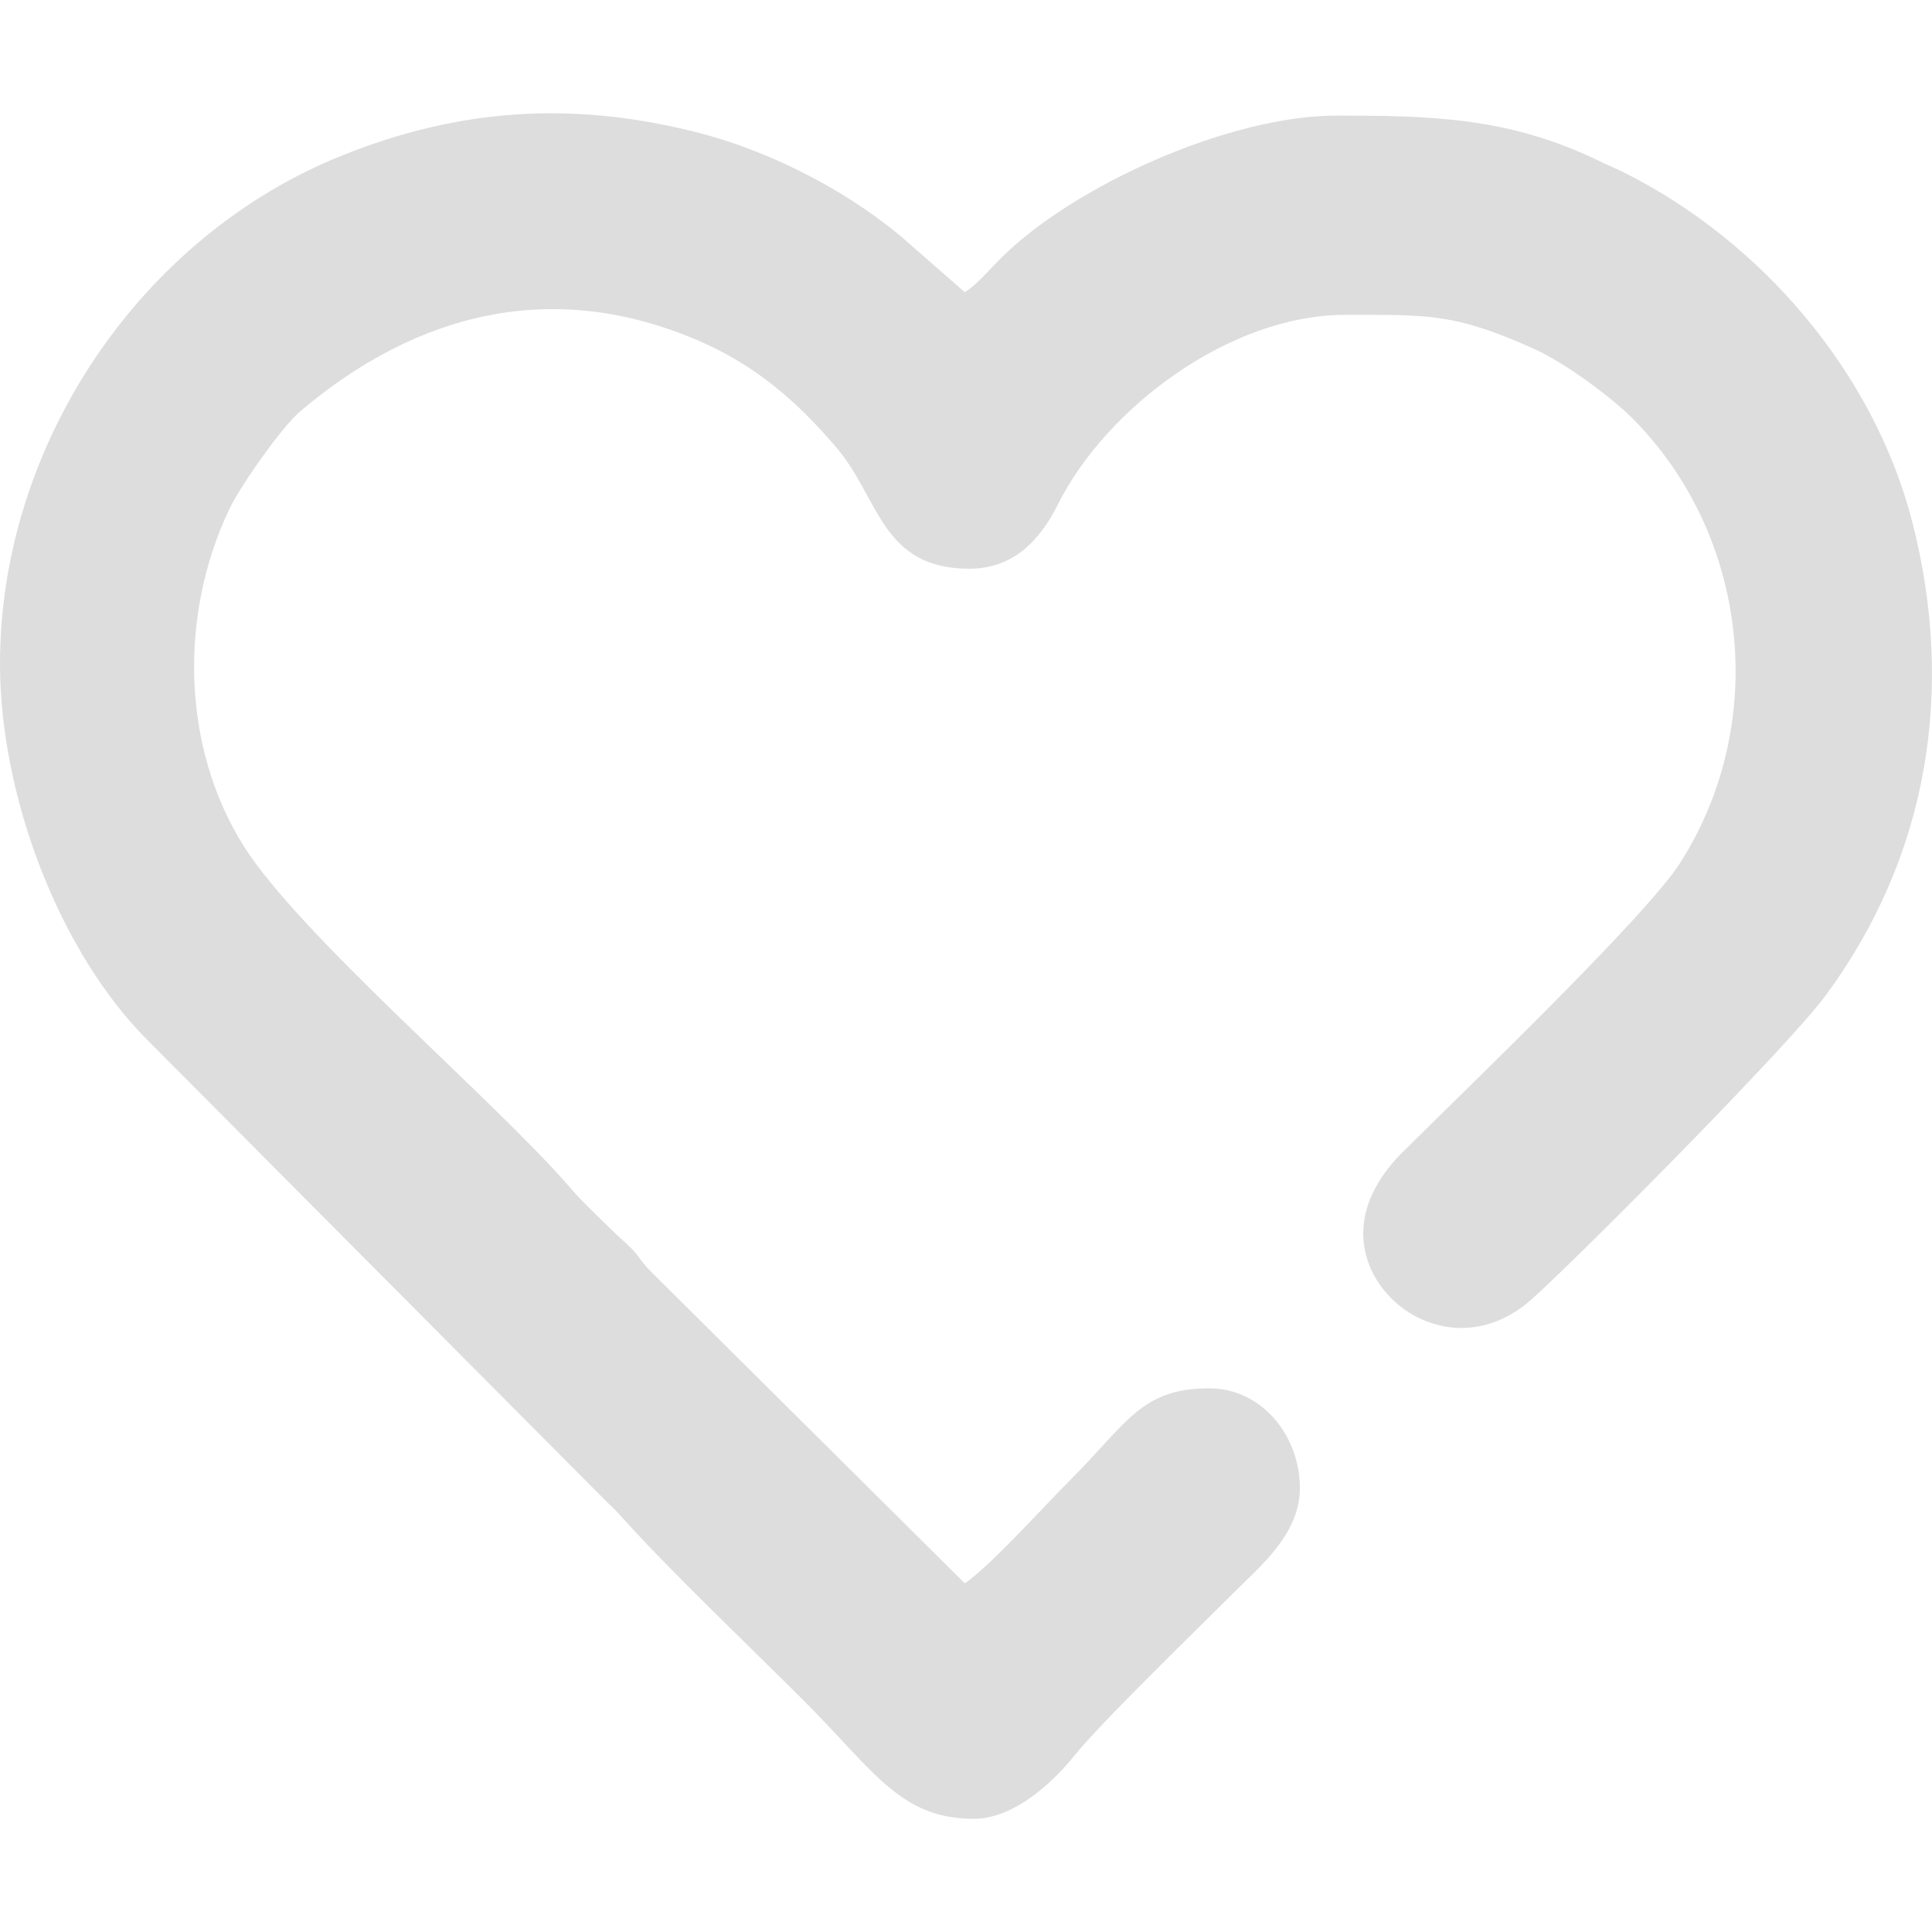
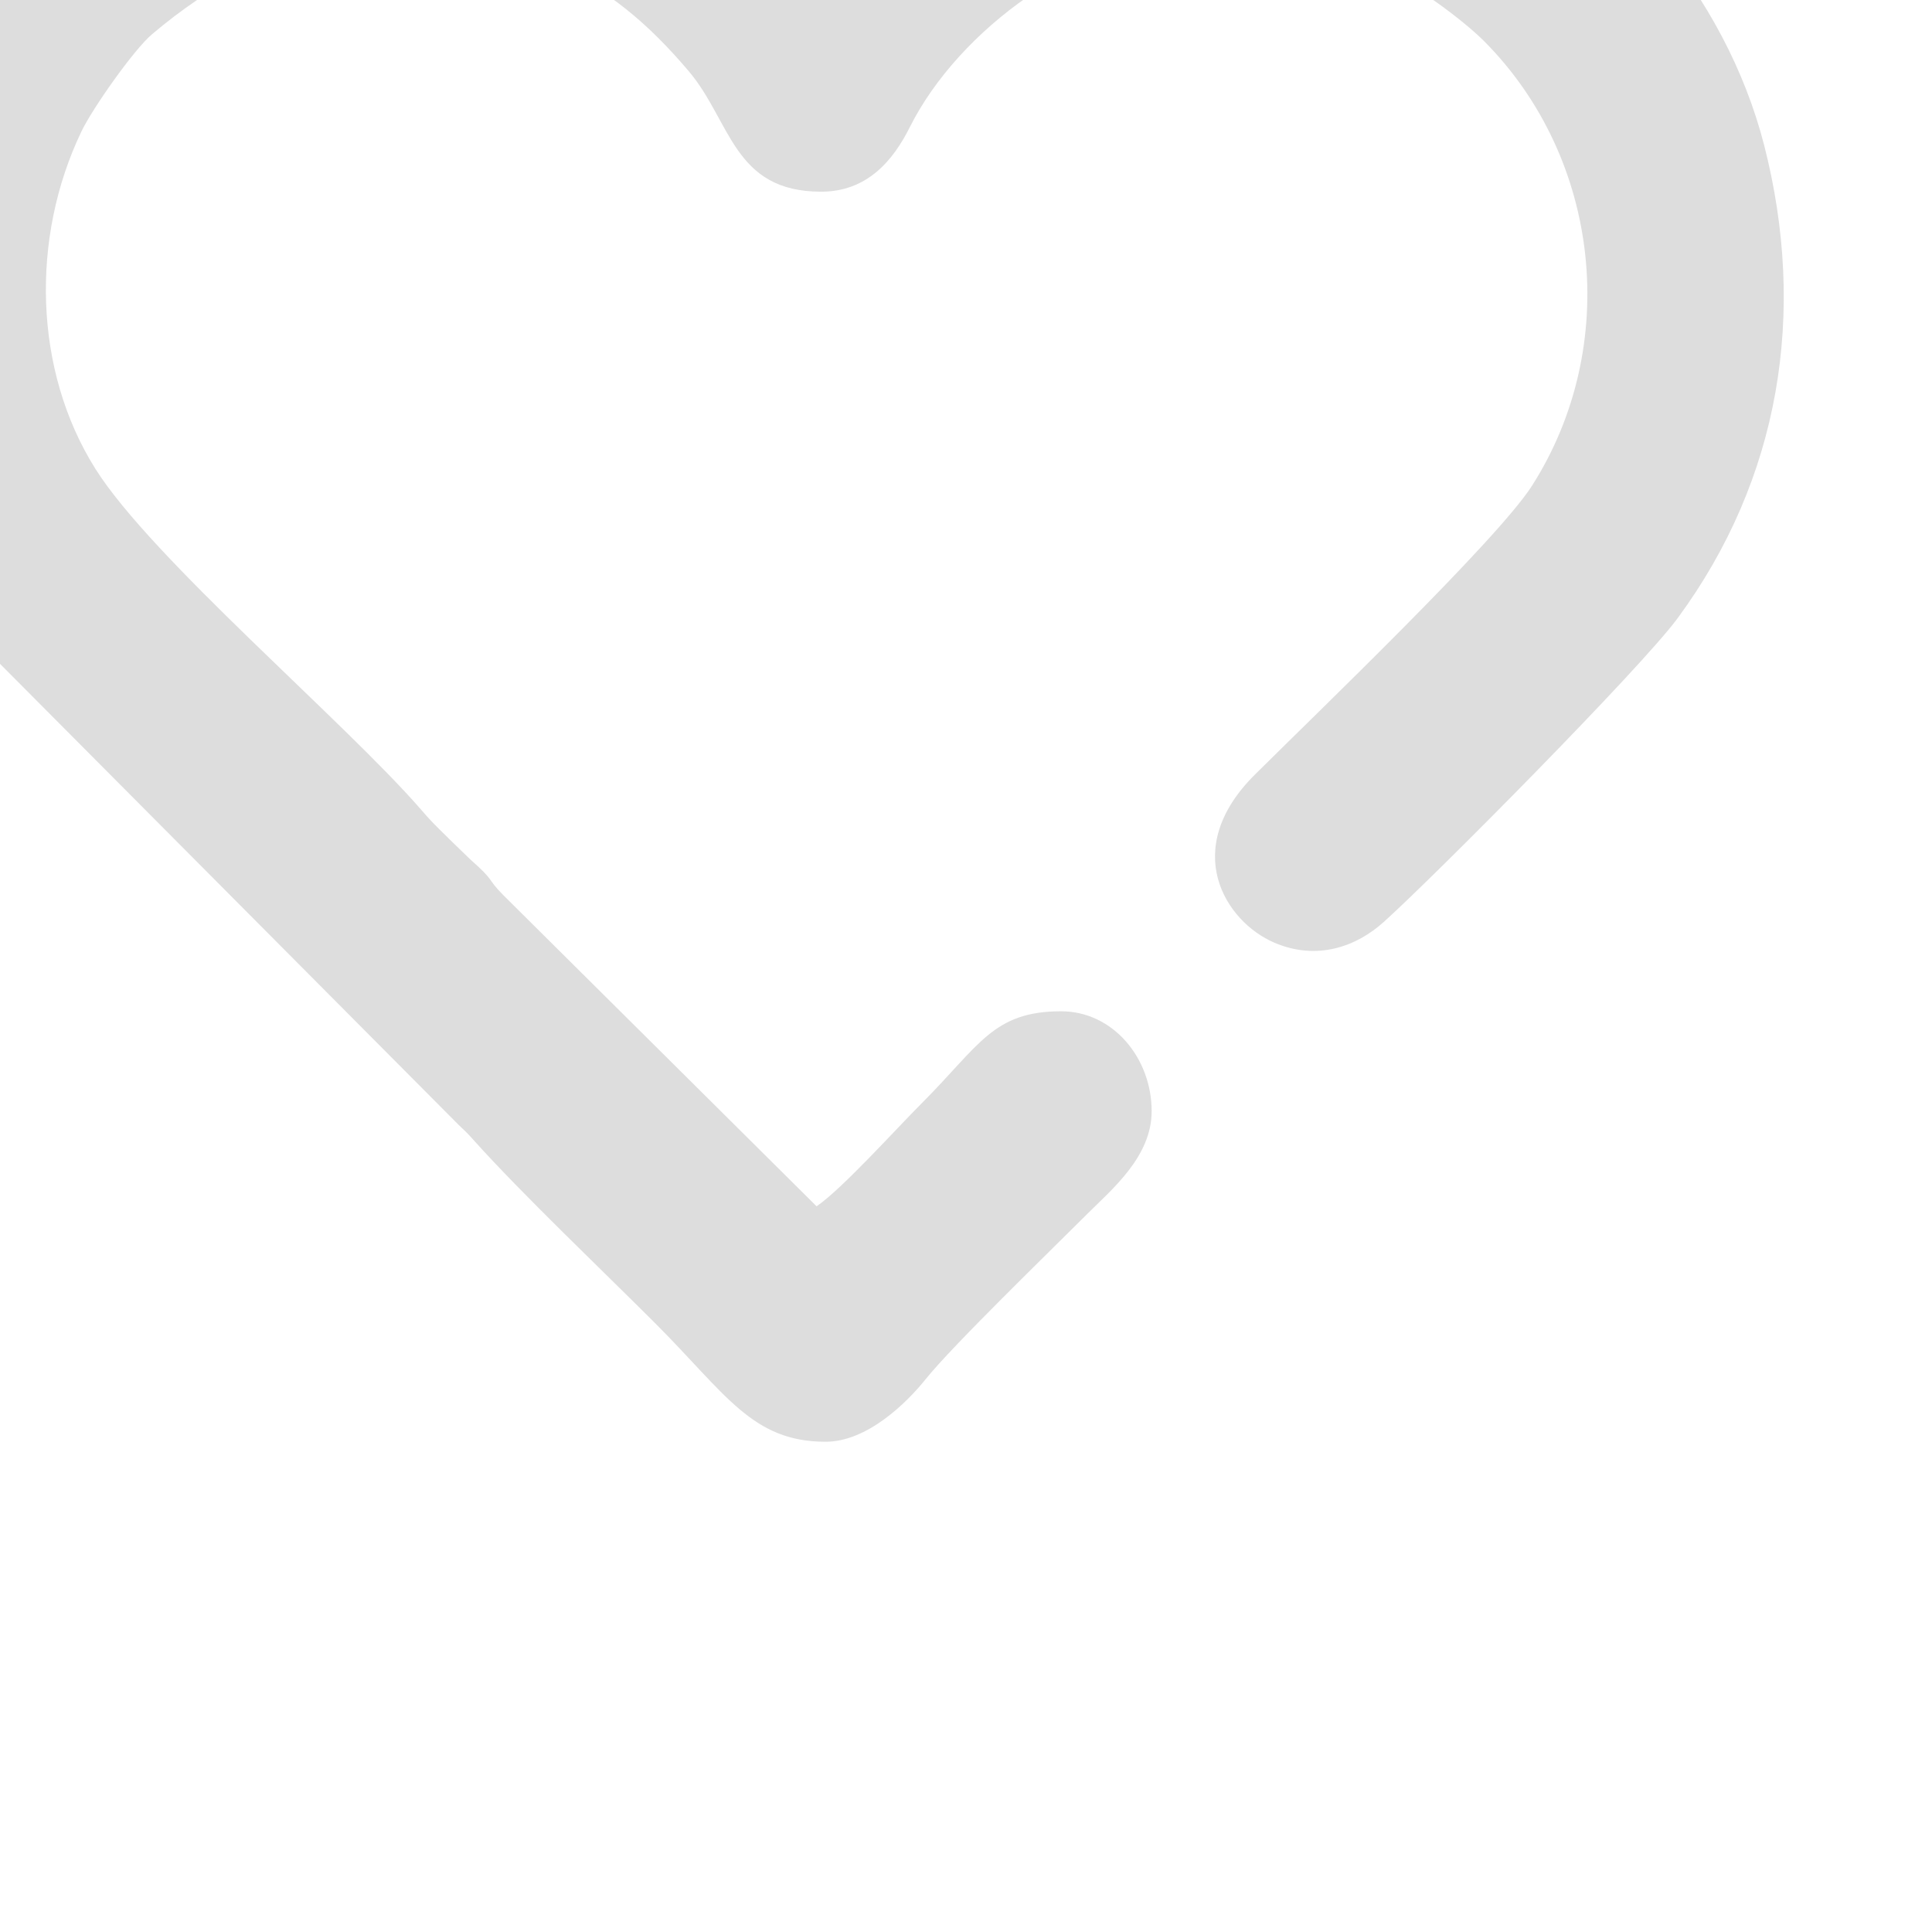
<svg xmlns="http://www.w3.org/2000/svg" xml:space="preserve" width="64px" height="64px" version="1.1" shape-rendering="geometricPrecision" text-rendering="geometricPrecision" image-rendering="optimizeQuality" fill-rule="evenodd" clip-rule="evenodd" viewBox="0 0 64 64">
  <g id="Layer_x0020_1">
-     <path fill="#DDDDDD" d="M0 21.99c0,4.36 1.95,9.54 4.91,12.49l15.19 15.27c0.18,0.17 0.32,0.3 0.52,0.53 1.59,1.77 4.26,4.31 5.98,6.03 2.36,2.36 3.22,3.94 5.66,3.94 1.37,0 2.68,-1.28 3.32,-2.08 0.88,-1.1 4.13,-4.25 5.34,-5.46 0.82,-0.82 2.14,-1.9 2.14,-3.41 0,-1.76 -1.28,-3.31 -3,-3.31 -2.26,0 -2.71,1.14 -4.61,3.04 -0.85,0.85 -2.66,2.86 -3.49,3.42l-10.39 -10.32c-0.56,-0.57 -0.23,-0.42 -1.08,-1.17l-0.61 -0.59c-0.32,-0.32 -0.55,-0.53 -0.82,-0.83l-0.21 -0.24c-2.55,-2.93 -8.92,-8.32 -10.78,-11.28 -2.05,-3.26 -2.15,-7.66 -0.46,-11.18 0.37,-0.77 1.73,-2.7 2.33,-3.21 3.88,-3.29 8.39,-4.42 13.21,-2.34 1.88,0.81 3.27,2.02 4.56,3.54 1.42,1.66 1.48,4.01 4.4,4.01 1.51,0 2.38,-1.01 2.95,-2.16 1.59,-3.16 5.67,-6.25 9.5,-6.25 2.75,0 3.62,-0.06 6.24,1.12 1,0.44 2.53,1.57 3.26,2.29 3.9,3.91 4.54,10.13 1.6,14.74 -1.15,1.8 -7.14,7.54 -9.18,9.57 -2.49,2.47 -0.99,4.87 0.65,5.57 1.41,0.6 2.71,0.13 3.62,-0.69 1.69,-1.52 8.54,-8.43 9.74,-10.07 3.39,-4.61 4.28,-10.11 2.86,-15.66 -1.28,-4.98 -5.02,-9.32 -9.56,-11.59 -0.32,-0.16 -0.55,-0.24 -0.82,-0.38 -2.99,-1.45 -5.56,-1.5 -8.71,-1.5 -3.51,0 -8.64,2.29 -11.07,4.69 -0.43,0.42 -0.75,0.84 -1.23,1.16l-1.84 -1.61c-1.82,-1.62 -4.44,-3 -6.86,-3.64 -4.34,-1.14 -8.12,-0.8 -11.9,0.71 -6.7,2.67 -11.36,9.58 -11.36,16.85z" />
+     <path fill="#DDDDDD" d="M0 21.99l15.19 15.27c0.18,0.17 0.32,0.3 0.52,0.53 1.59,1.77 4.26,4.31 5.98,6.03 2.36,2.36 3.22,3.94 5.66,3.94 1.37,0 2.68,-1.28 3.32,-2.08 0.88,-1.1 4.13,-4.25 5.34,-5.46 0.82,-0.82 2.14,-1.9 2.14,-3.41 0,-1.76 -1.28,-3.31 -3,-3.31 -2.26,0 -2.71,1.14 -4.61,3.04 -0.85,0.85 -2.66,2.86 -3.49,3.42l-10.39 -10.32c-0.56,-0.57 -0.23,-0.42 -1.08,-1.17l-0.61 -0.59c-0.32,-0.32 -0.55,-0.53 -0.82,-0.83l-0.21 -0.24c-2.55,-2.93 -8.92,-8.32 -10.78,-11.28 -2.05,-3.26 -2.15,-7.66 -0.46,-11.18 0.37,-0.77 1.73,-2.7 2.33,-3.21 3.88,-3.29 8.39,-4.42 13.21,-2.34 1.88,0.81 3.27,2.02 4.56,3.54 1.42,1.66 1.48,4.01 4.4,4.01 1.51,0 2.38,-1.01 2.95,-2.16 1.59,-3.16 5.67,-6.25 9.5,-6.25 2.75,0 3.62,-0.06 6.24,1.12 1,0.44 2.53,1.57 3.26,2.29 3.9,3.91 4.54,10.13 1.6,14.74 -1.15,1.8 -7.14,7.54 -9.18,9.57 -2.49,2.47 -0.99,4.87 0.65,5.57 1.41,0.6 2.71,0.13 3.62,-0.69 1.69,-1.52 8.54,-8.43 9.74,-10.07 3.39,-4.61 4.28,-10.11 2.86,-15.66 -1.28,-4.98 -5.02,-9.32 -9.56,-11.59 -0.32,-0.16 -0.55,-0.24 -0.82,-0.38 -2.99,-1.45 -5.56,-1.5 -8.71,-1.5 -3.51,0 -8.64,2.29 -11.07,4.69 -0.43,0.42 -0.75,0.84 -1.23,1.16l-1.84 -1.61c-1.82,-1.62 -4.44,-3 -6.86,-3.64 -4.34,-1.14 -8.12,-0.8 -11.9,0.71 -6.7,2.67 -11.36,9.58 -11.36,16.85z" />
  </g>
</svg>